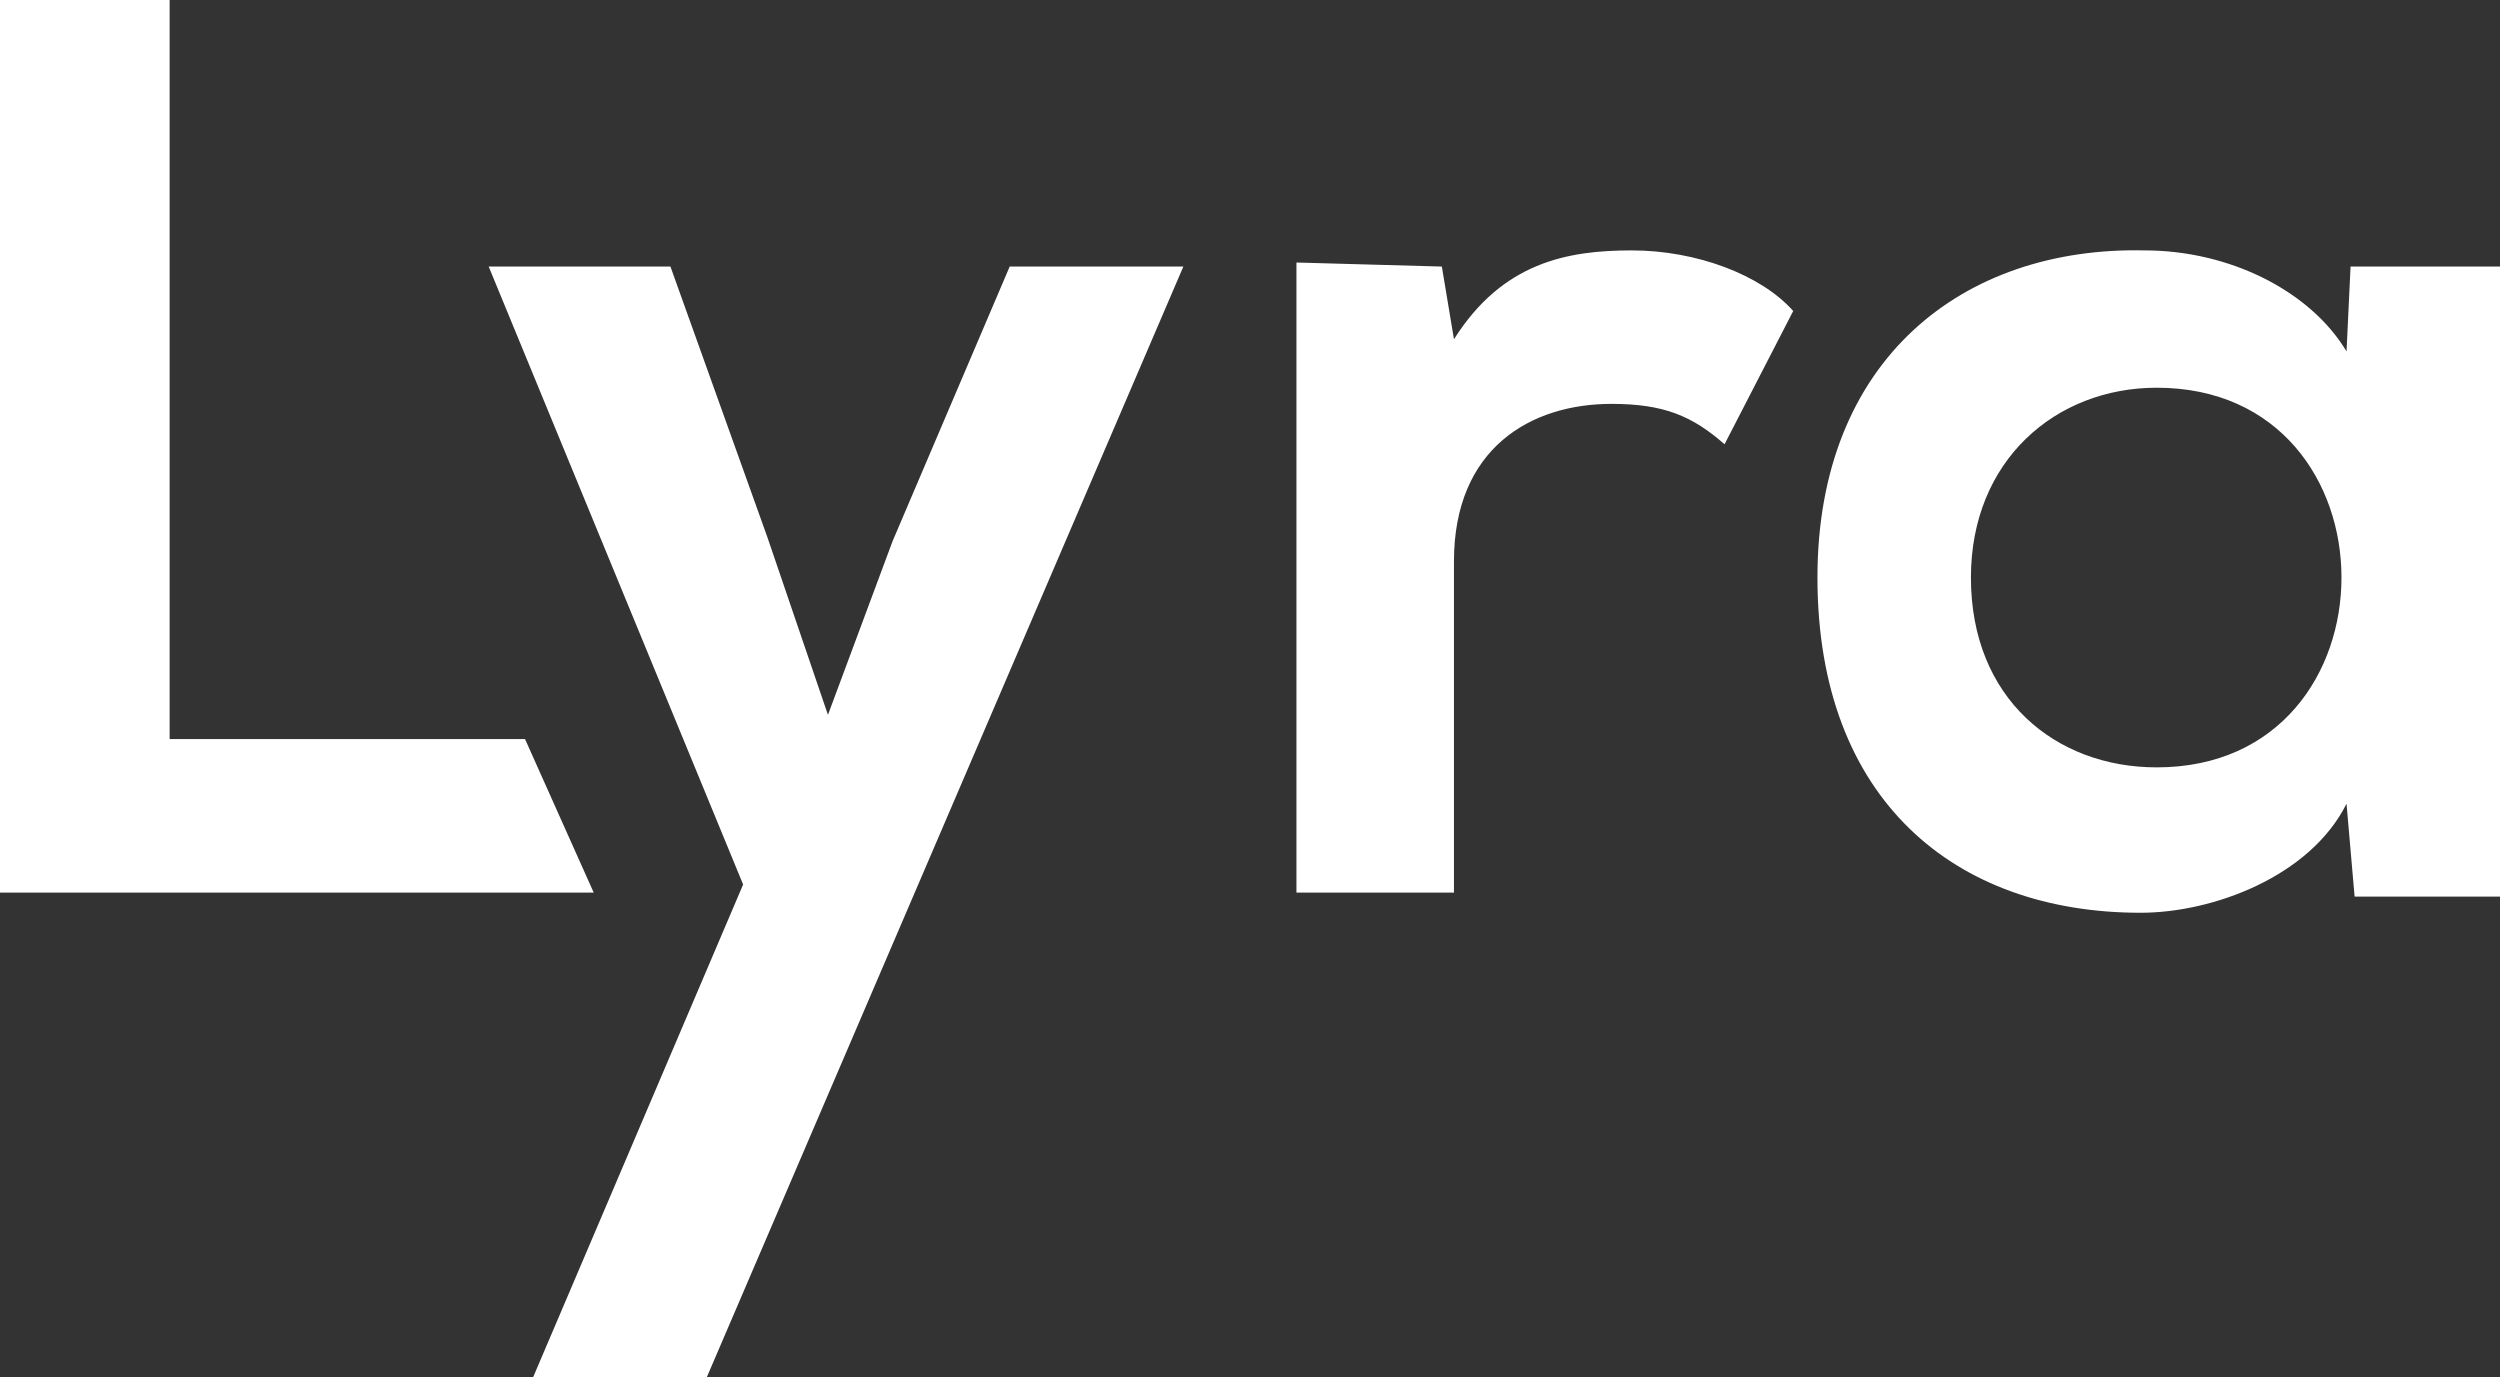
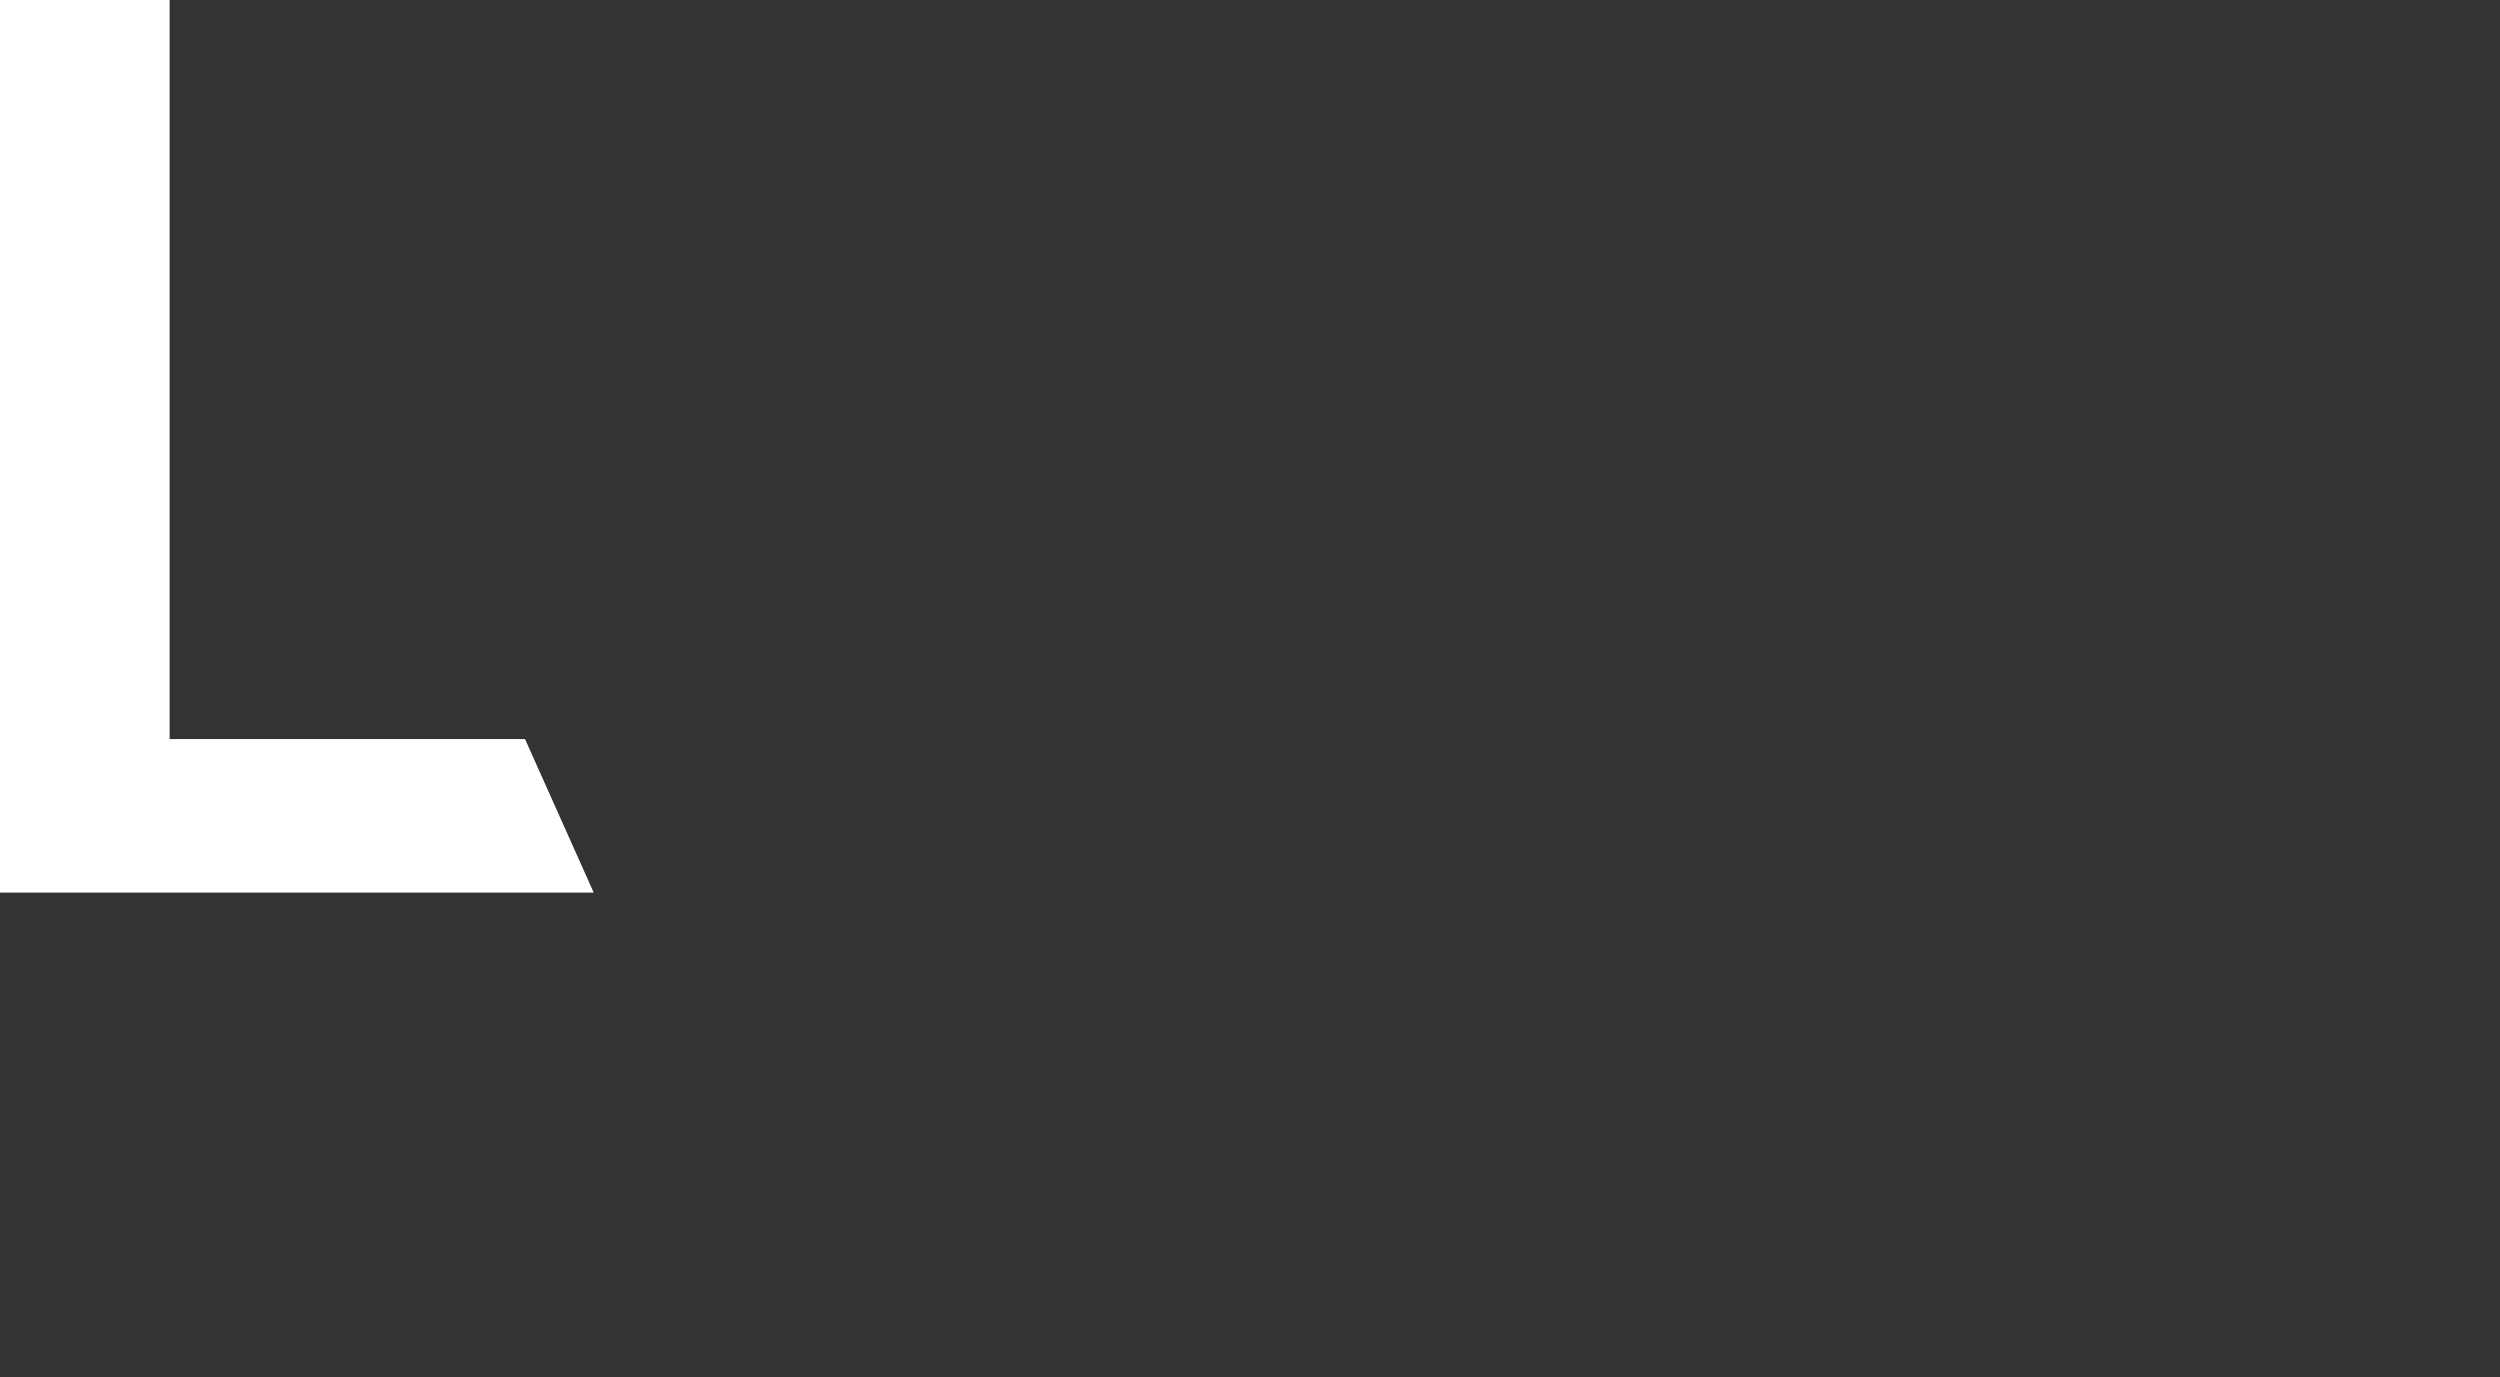
<svg xmlns="http://www.w3.org/2000/svg" width="61.9px" height="34.1px" viewBox="0 0 61.9 34.1" version="1.1">
  <rect x="0" y="0" width="61.9" height="34.1" fill="#333333" stroke="none" />
  <title>lyra-logo</title>
  <g id="Page-1" stroke="none" stroke-width="1" fill="none" fill-rule="evenodd">
    <g id="lyra-logo" transform="translate(-0, 0)" fill="#FFFFFF" fill-rule="nonzero">
      <polygon id="Path" points="4.2 0 4.2 18.3 13 18.3 14.7 22.1 1.77635684e-15 22.1 1.77635684e-15 0" />
-       <path d="M29.3,6.6 L17.5,34.1 L13.2,34.1 L18.4,21.9 L12.1,6.6 L16.6,6.6 L19,13.3 L20.5,17.7 L22.1,13.4 L25,6.6 L29.3,6.6 L29.3,6.6 Z M35.7,6.6 L36,8.4 C37.2,6.5 38.8,6.2 40.4,6.2 C42,6.2 43.6,6.8 44.4,7.7 L42.7,11 C41.9,10.3 41.2,10 39.9,10 C37.9,10 36,11.1 36,13.9 L36,22.1 L32.1,22.1 L32.1,6.5 L35.7,6.6 Z M58.2,6.6 L61.9,6.6 L61.9,22.2 L58.3,22.2 L58.1,19.9 C57.2,21.7 54.8,22.6 53,22.6 C48.4,22.6 45,19.8 45,14.3 C45,8.9 48.6,6.1 53.1,6.2 C55.2,6.2 57.2,7.2 58.1,8.7 L58.2,6.6 Z M48.8,14.3 C48.8,17.3 50.9,19 53.4,19 C59.5,19 59.5,9.6 53.4,9.6 C50.9,9.6 48.8,11.4 48.8,14.3 Z" id="Shape" />
    </g>
  </g>
</svg>